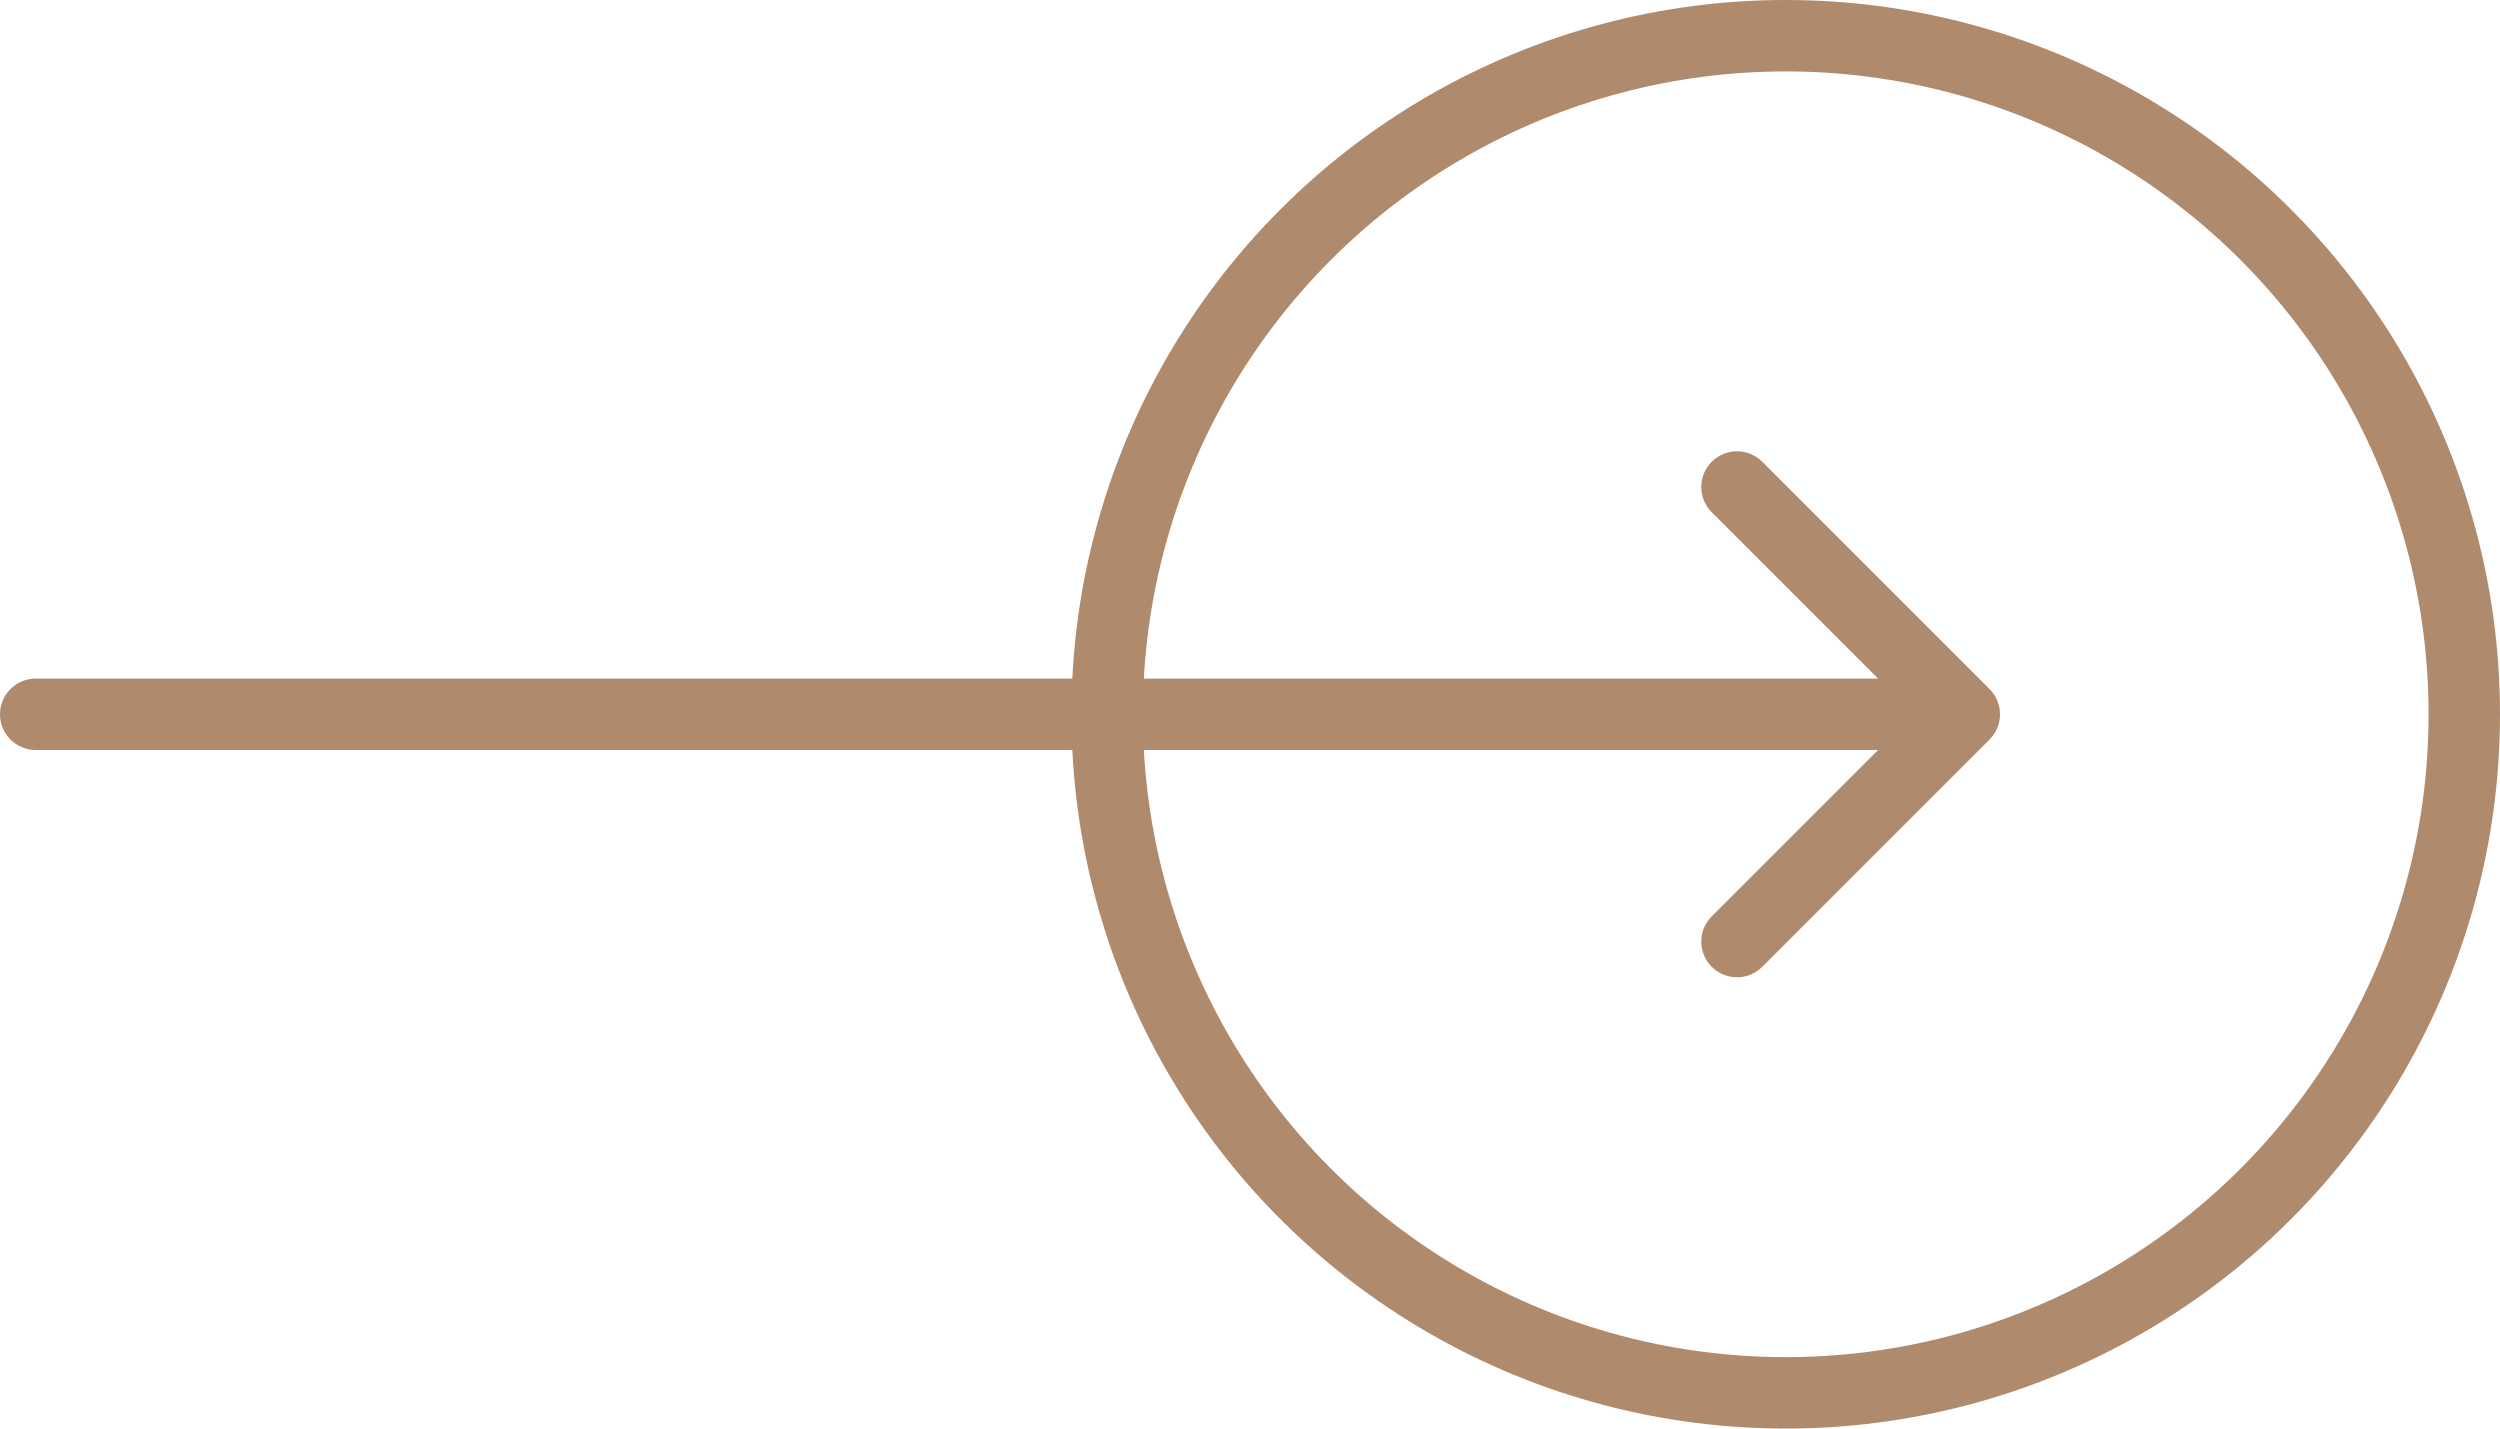
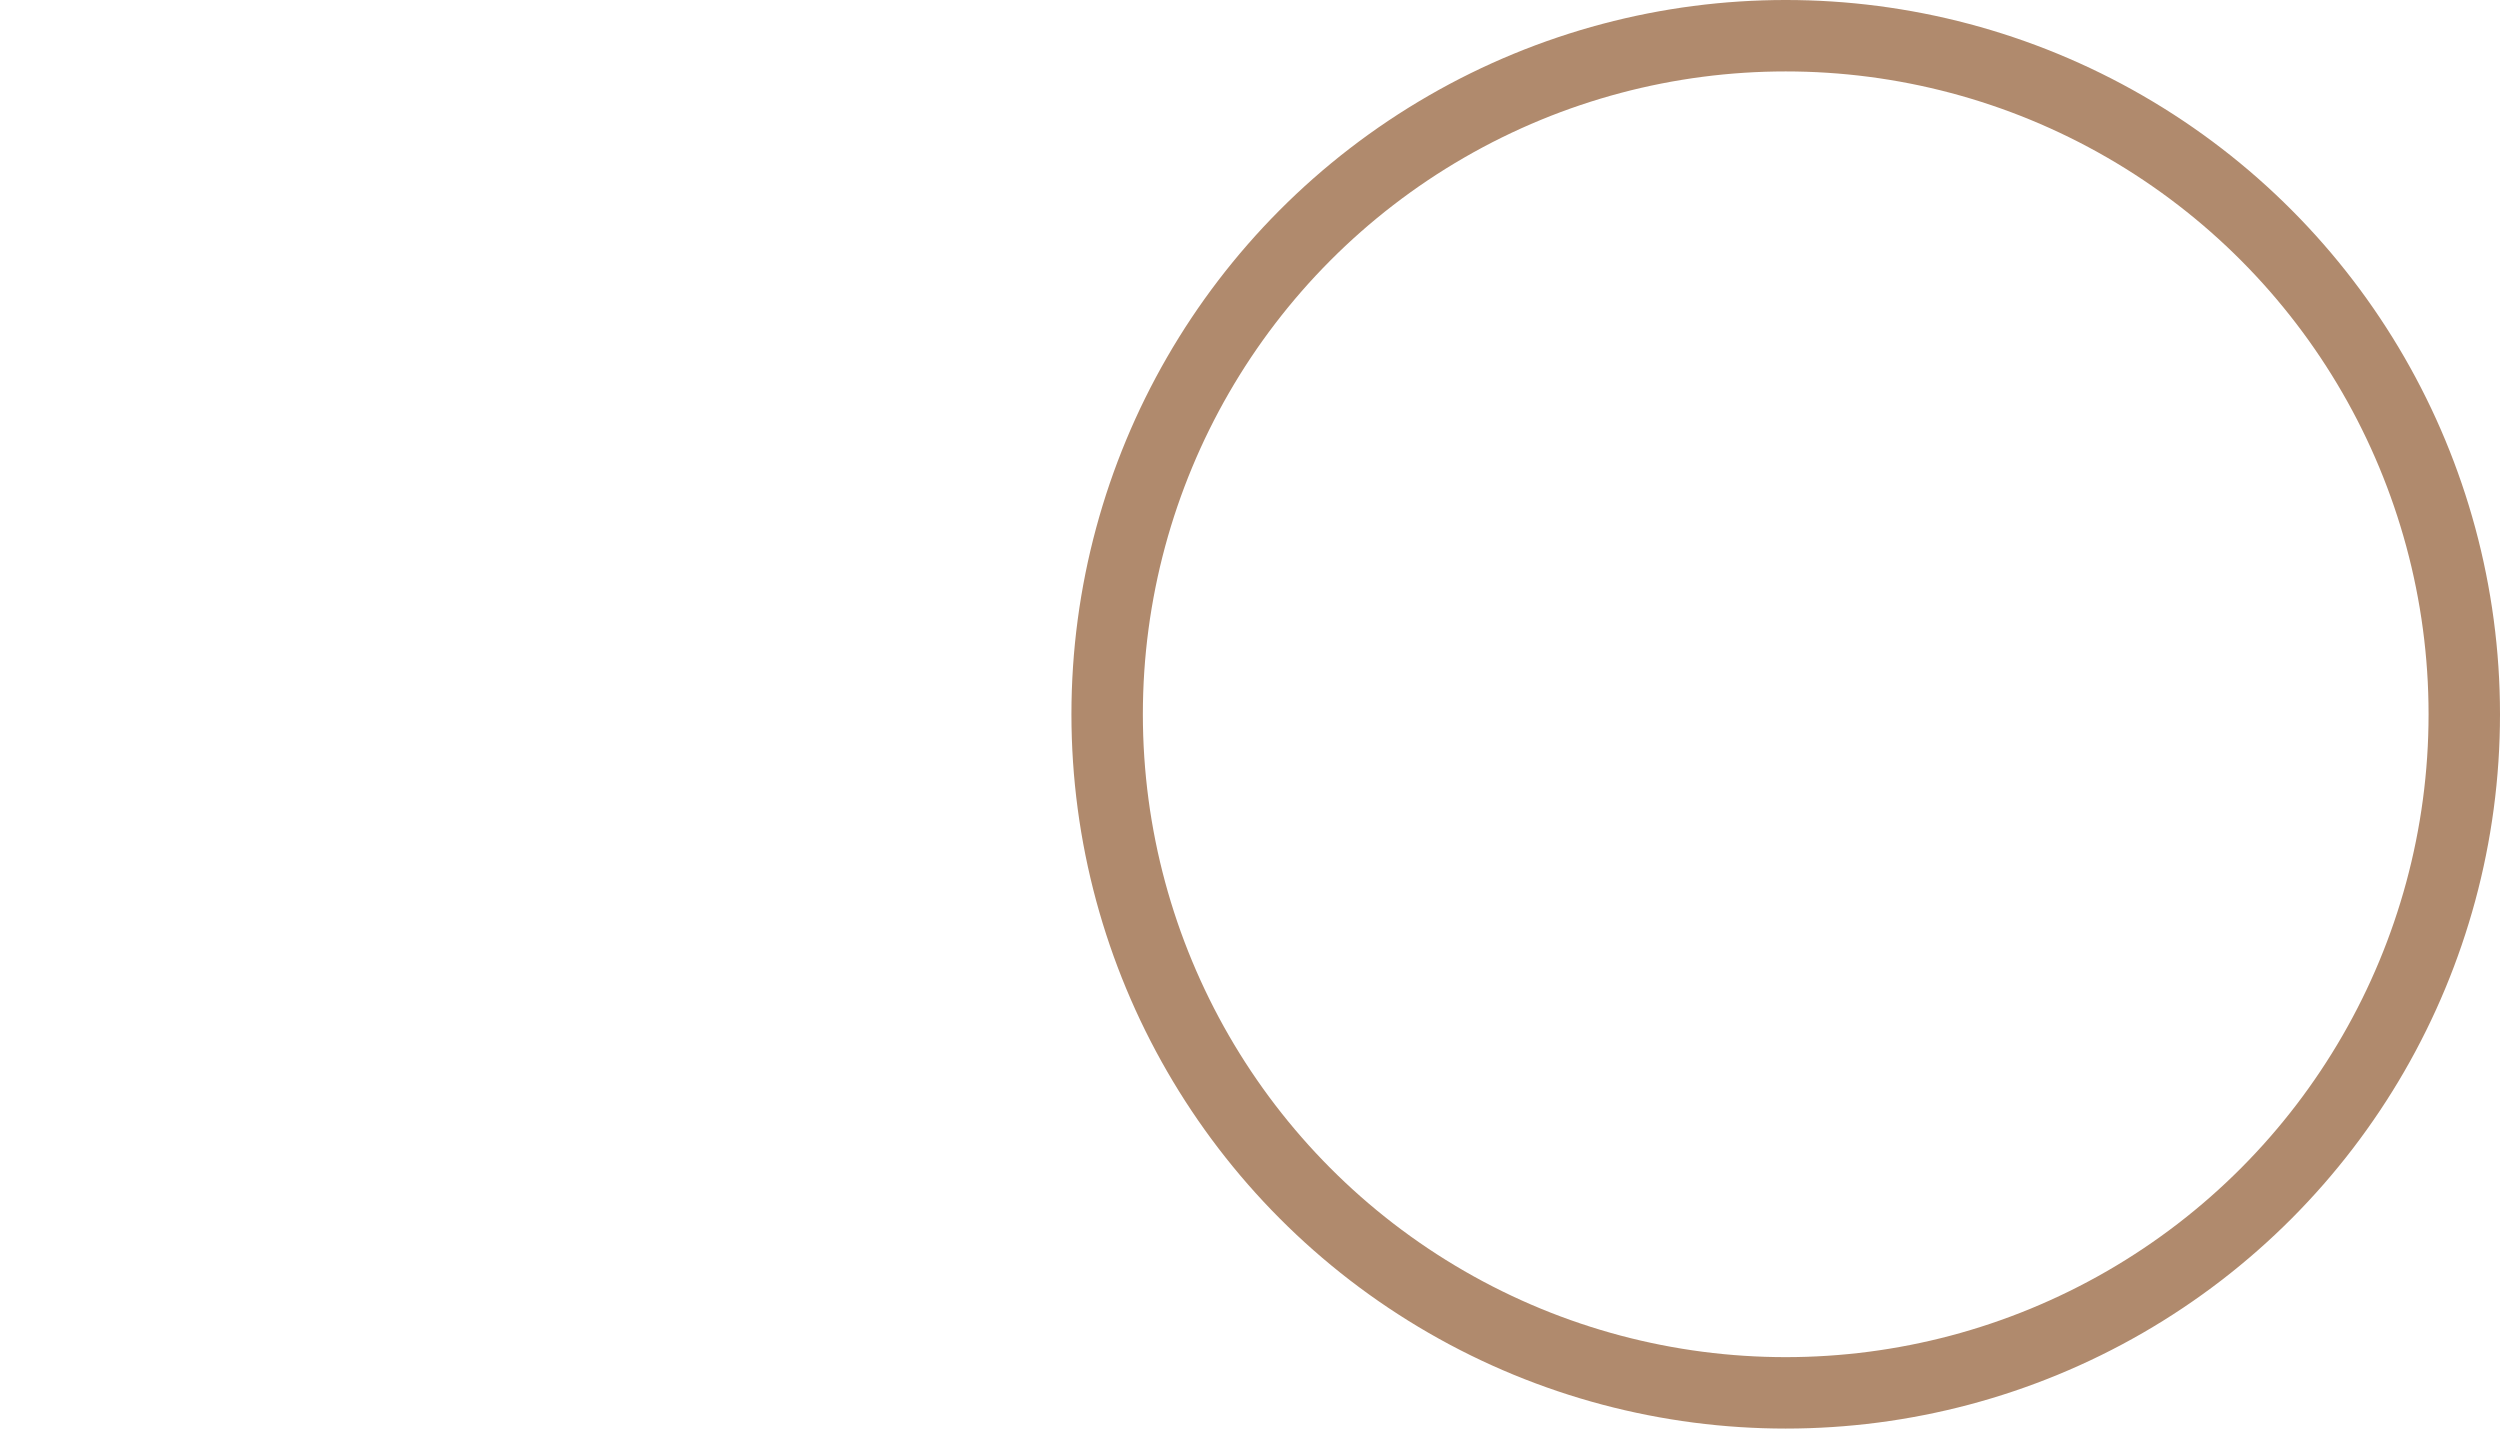
<svg xmlns="http://www.w3.org/2000/svg" width="70" height="40" viewBox="0 0 70 40" fill="none">
  <circle cx="50" cy="20" r="19" stroke="#B08A6D" stroke-width="2" />
-   <path d="M1 19C0.448 19 0 19.448 0 20C0 20.552 0.448 21 1 21L1 19ZM55.707 20.707C56.098 20.317 56.098 19.683 55.707 19.293L49.343 12.929C48.953 12.538 48.319 12.538 47.929 12.929C47.538 13.319 47.538 13.953 47.929 14.343L53.586 20L47.929 25.657C47.538 26.047 47.538 26.68 47.929 27.071C48.319 27.462 48.953 27.462 49.343 27.071L55.707 20.707ZM1 21L55 21V19L1 19L1 21Z" fill="#B08A6D" />
</svg>